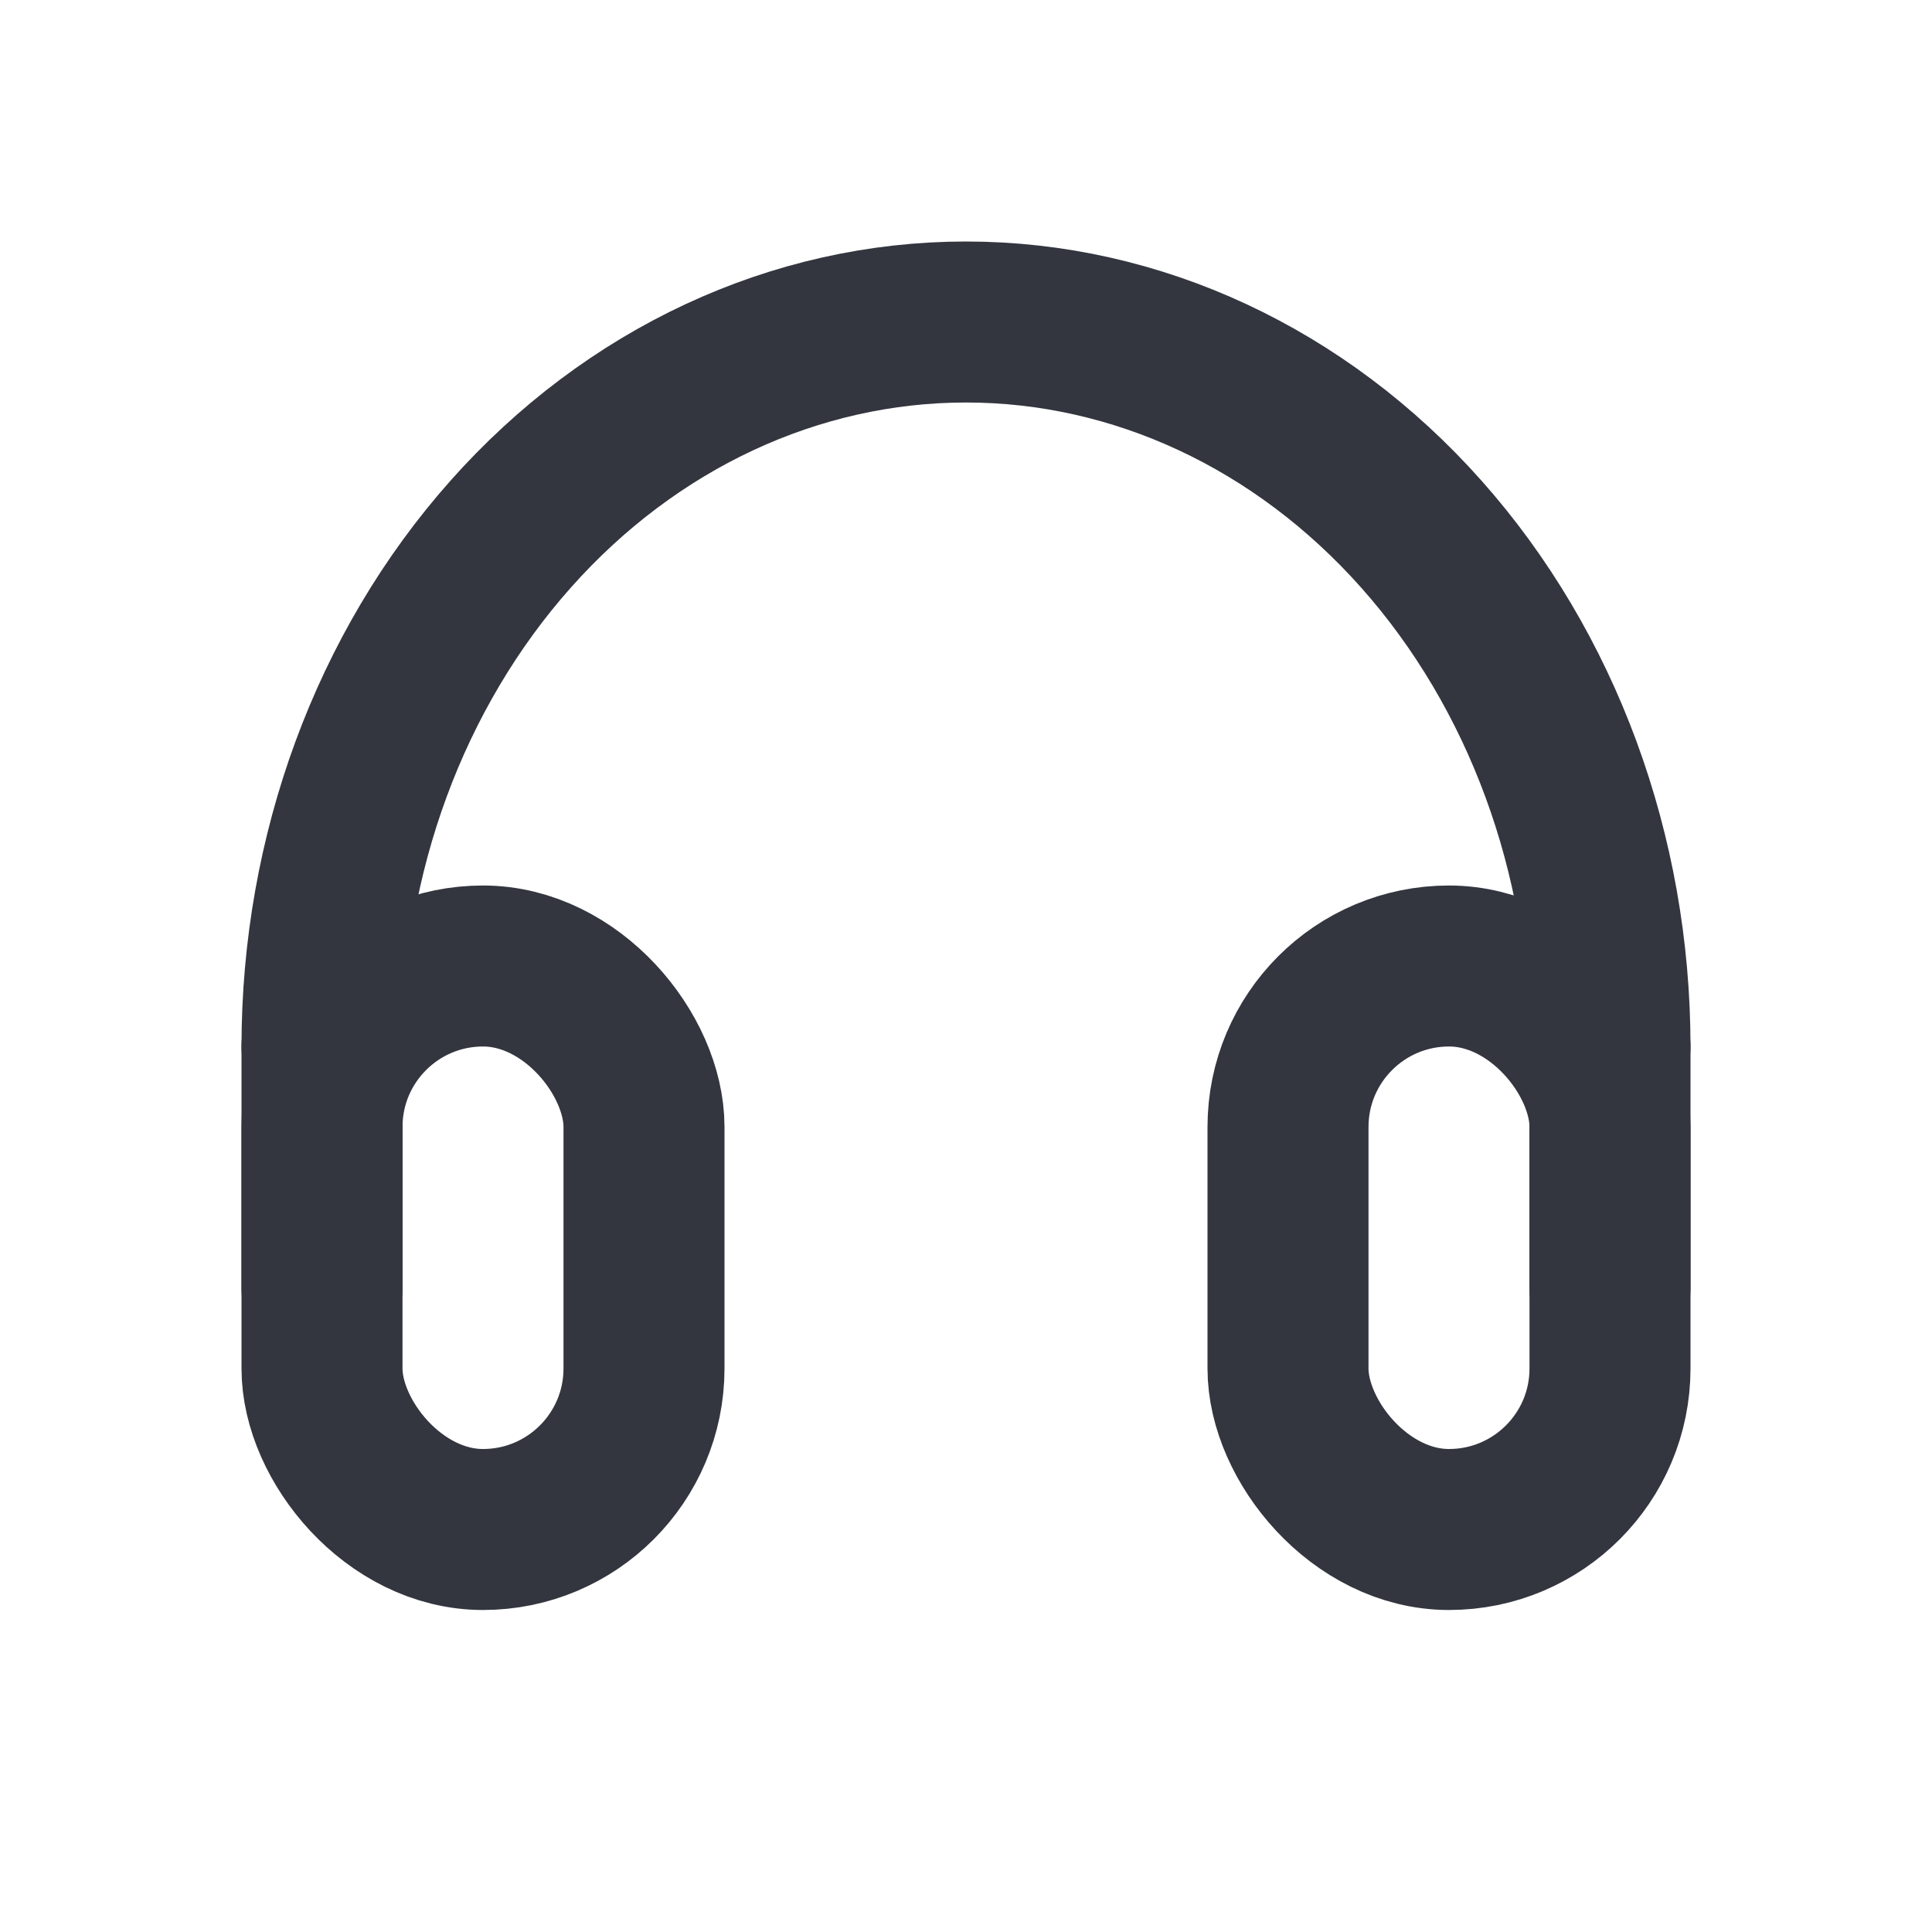
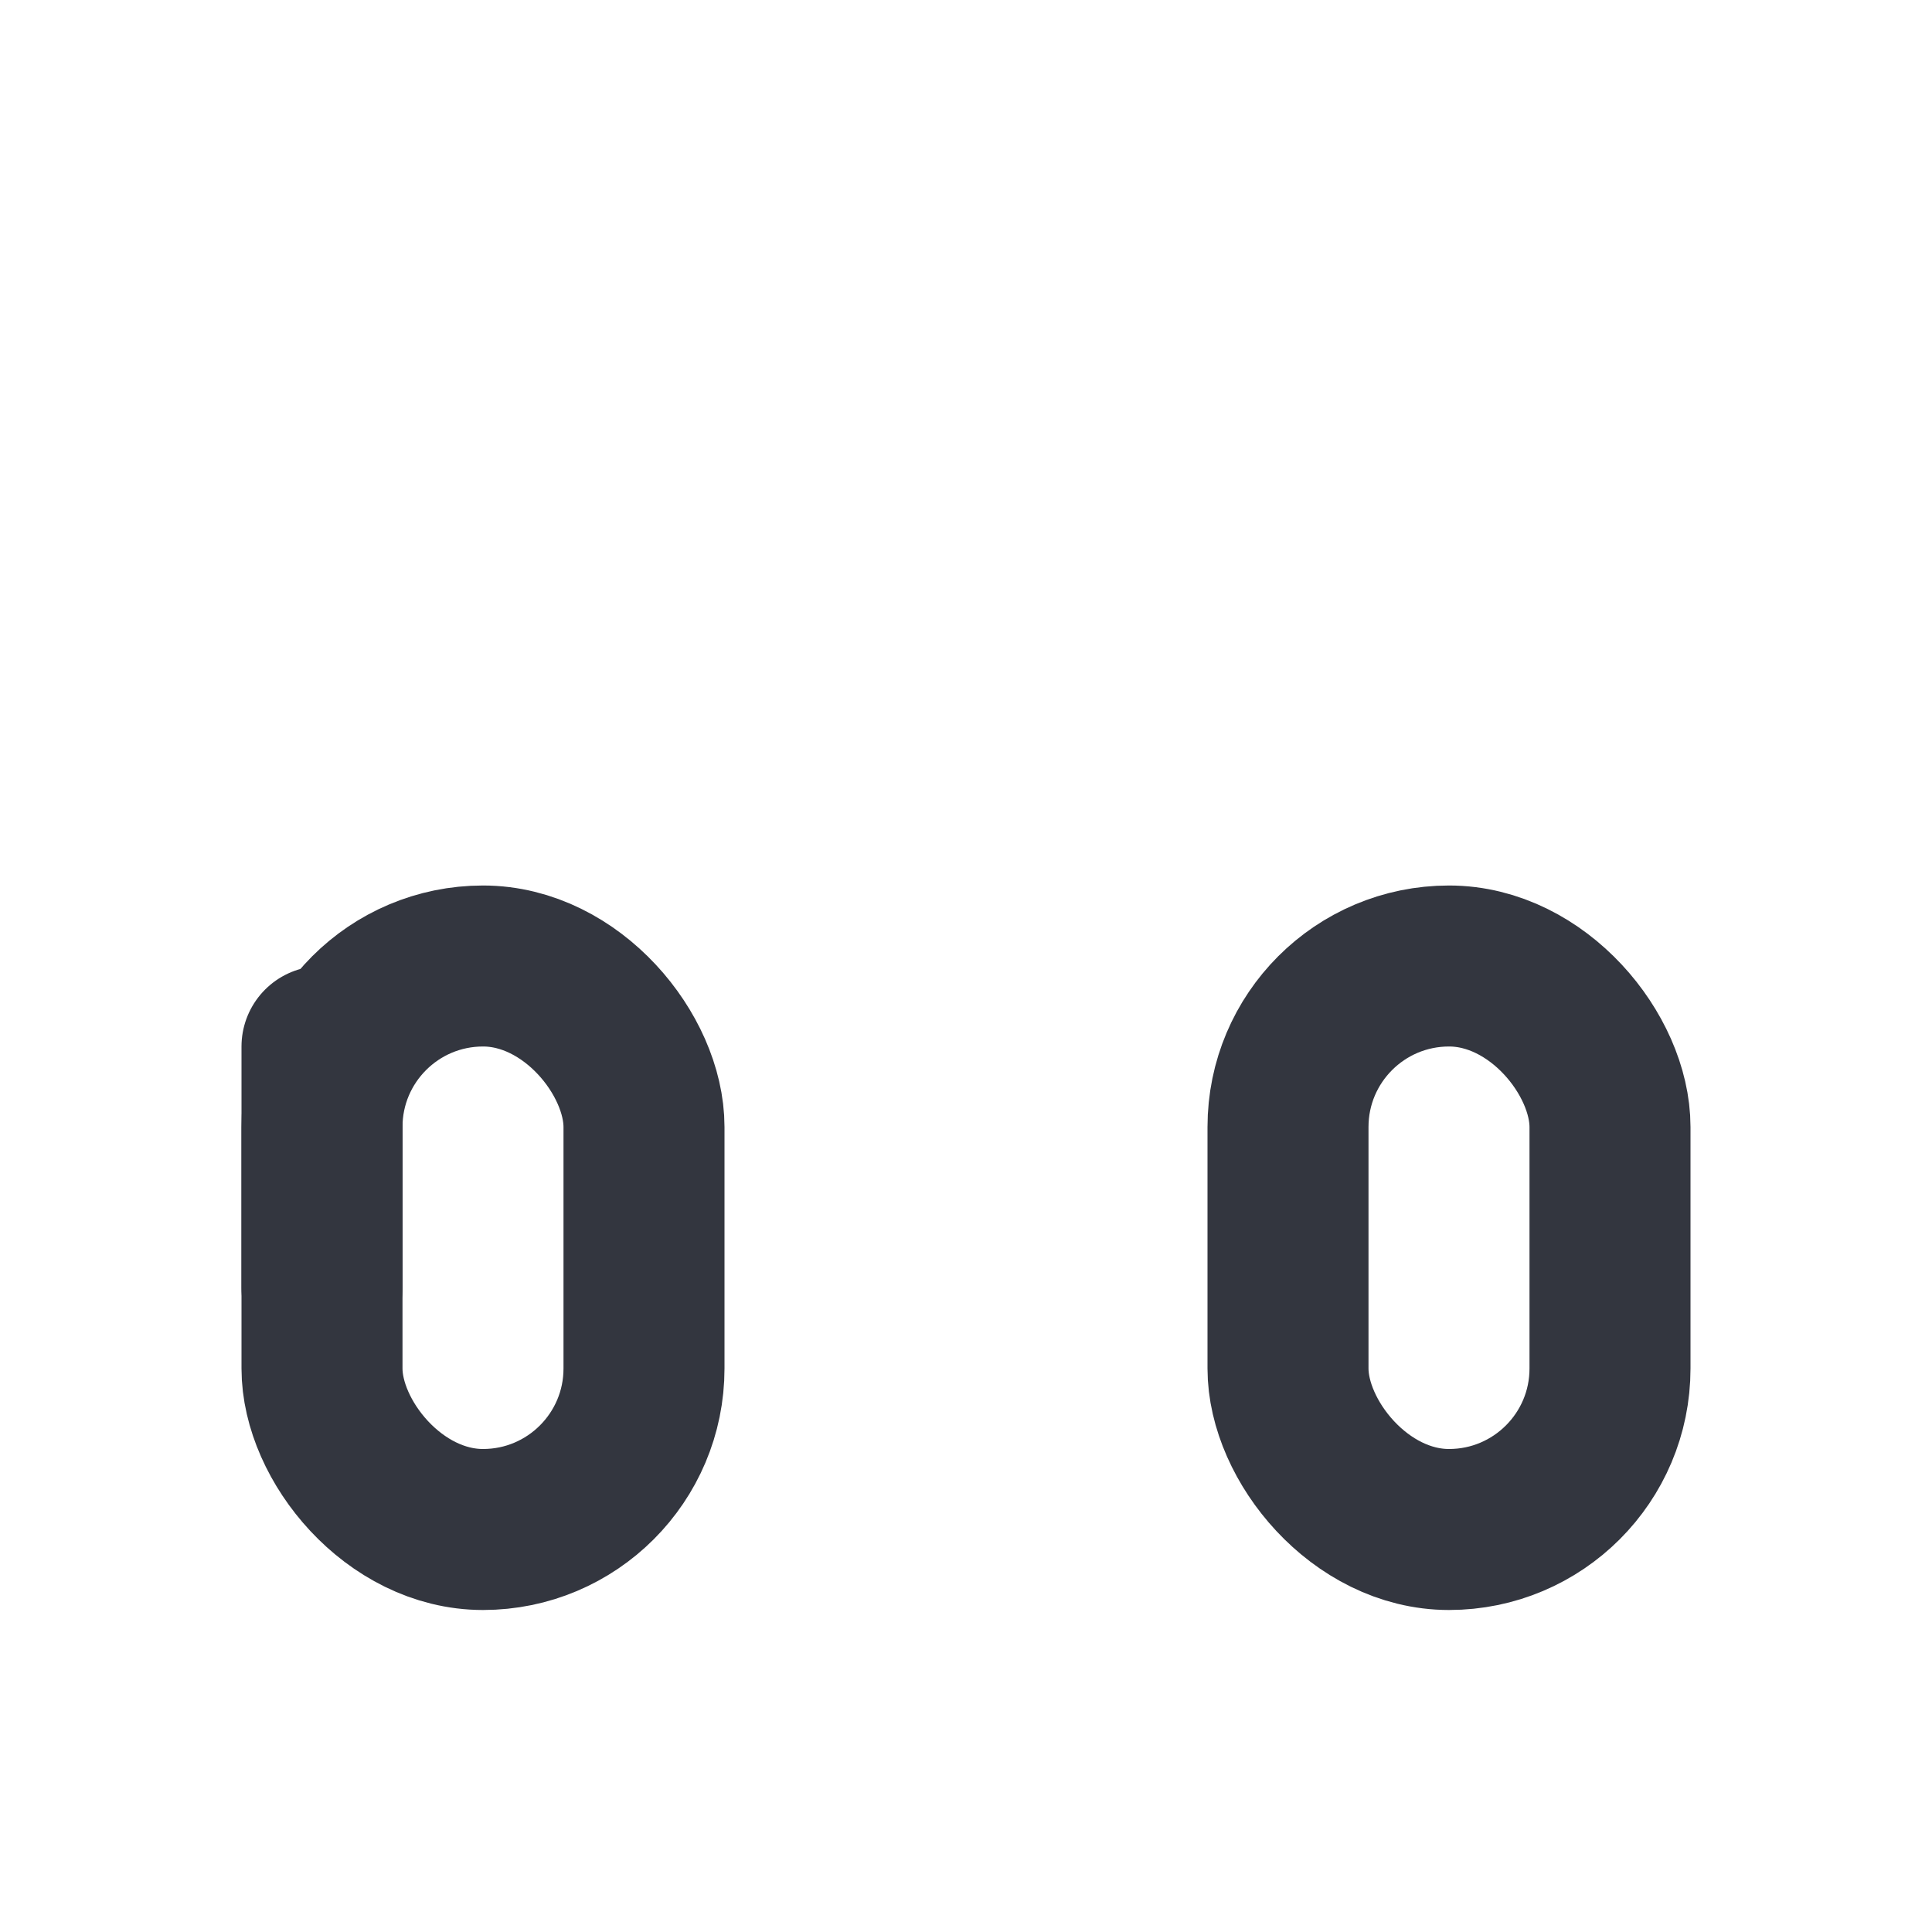
<svg xmlns="http://www.w3.org/2000/svg" width="800px" height="800px" viewBox="0 0 24 24" fill="none">
  <rect x="16" y="12" width="4" height="7" rx="2" stroke="#33363F" stroke-width="2" stroke-linejoin="round" />
  <rect x="4" y="12" width="4" height="7" rx="2" stroke="#33363F" stroke-width="2" stroke-linejoin="round" />
  <path d="M4 13V16" stroke="#33363F" stroke-width="2" stroke-linecap="round" stroke-linejoin="round" />
-   <path d="M20 13V16" stroke="#33363F" stroke-width="2" stroke-linecap="round" stroke-linejoin="round" />
-   <path d="M20 13C20 10.613 19.157 8.324 17.657 6.636C16.157 4.948 14.122 4 12 4C9.878 4 7.843 4.948 6.343 6.636C4.843 8.324 4 10.613 4 13" stroke="#33363F" stroke-width="2" stroke-linecap="round" stroke-linejoin="round" />
</svg>